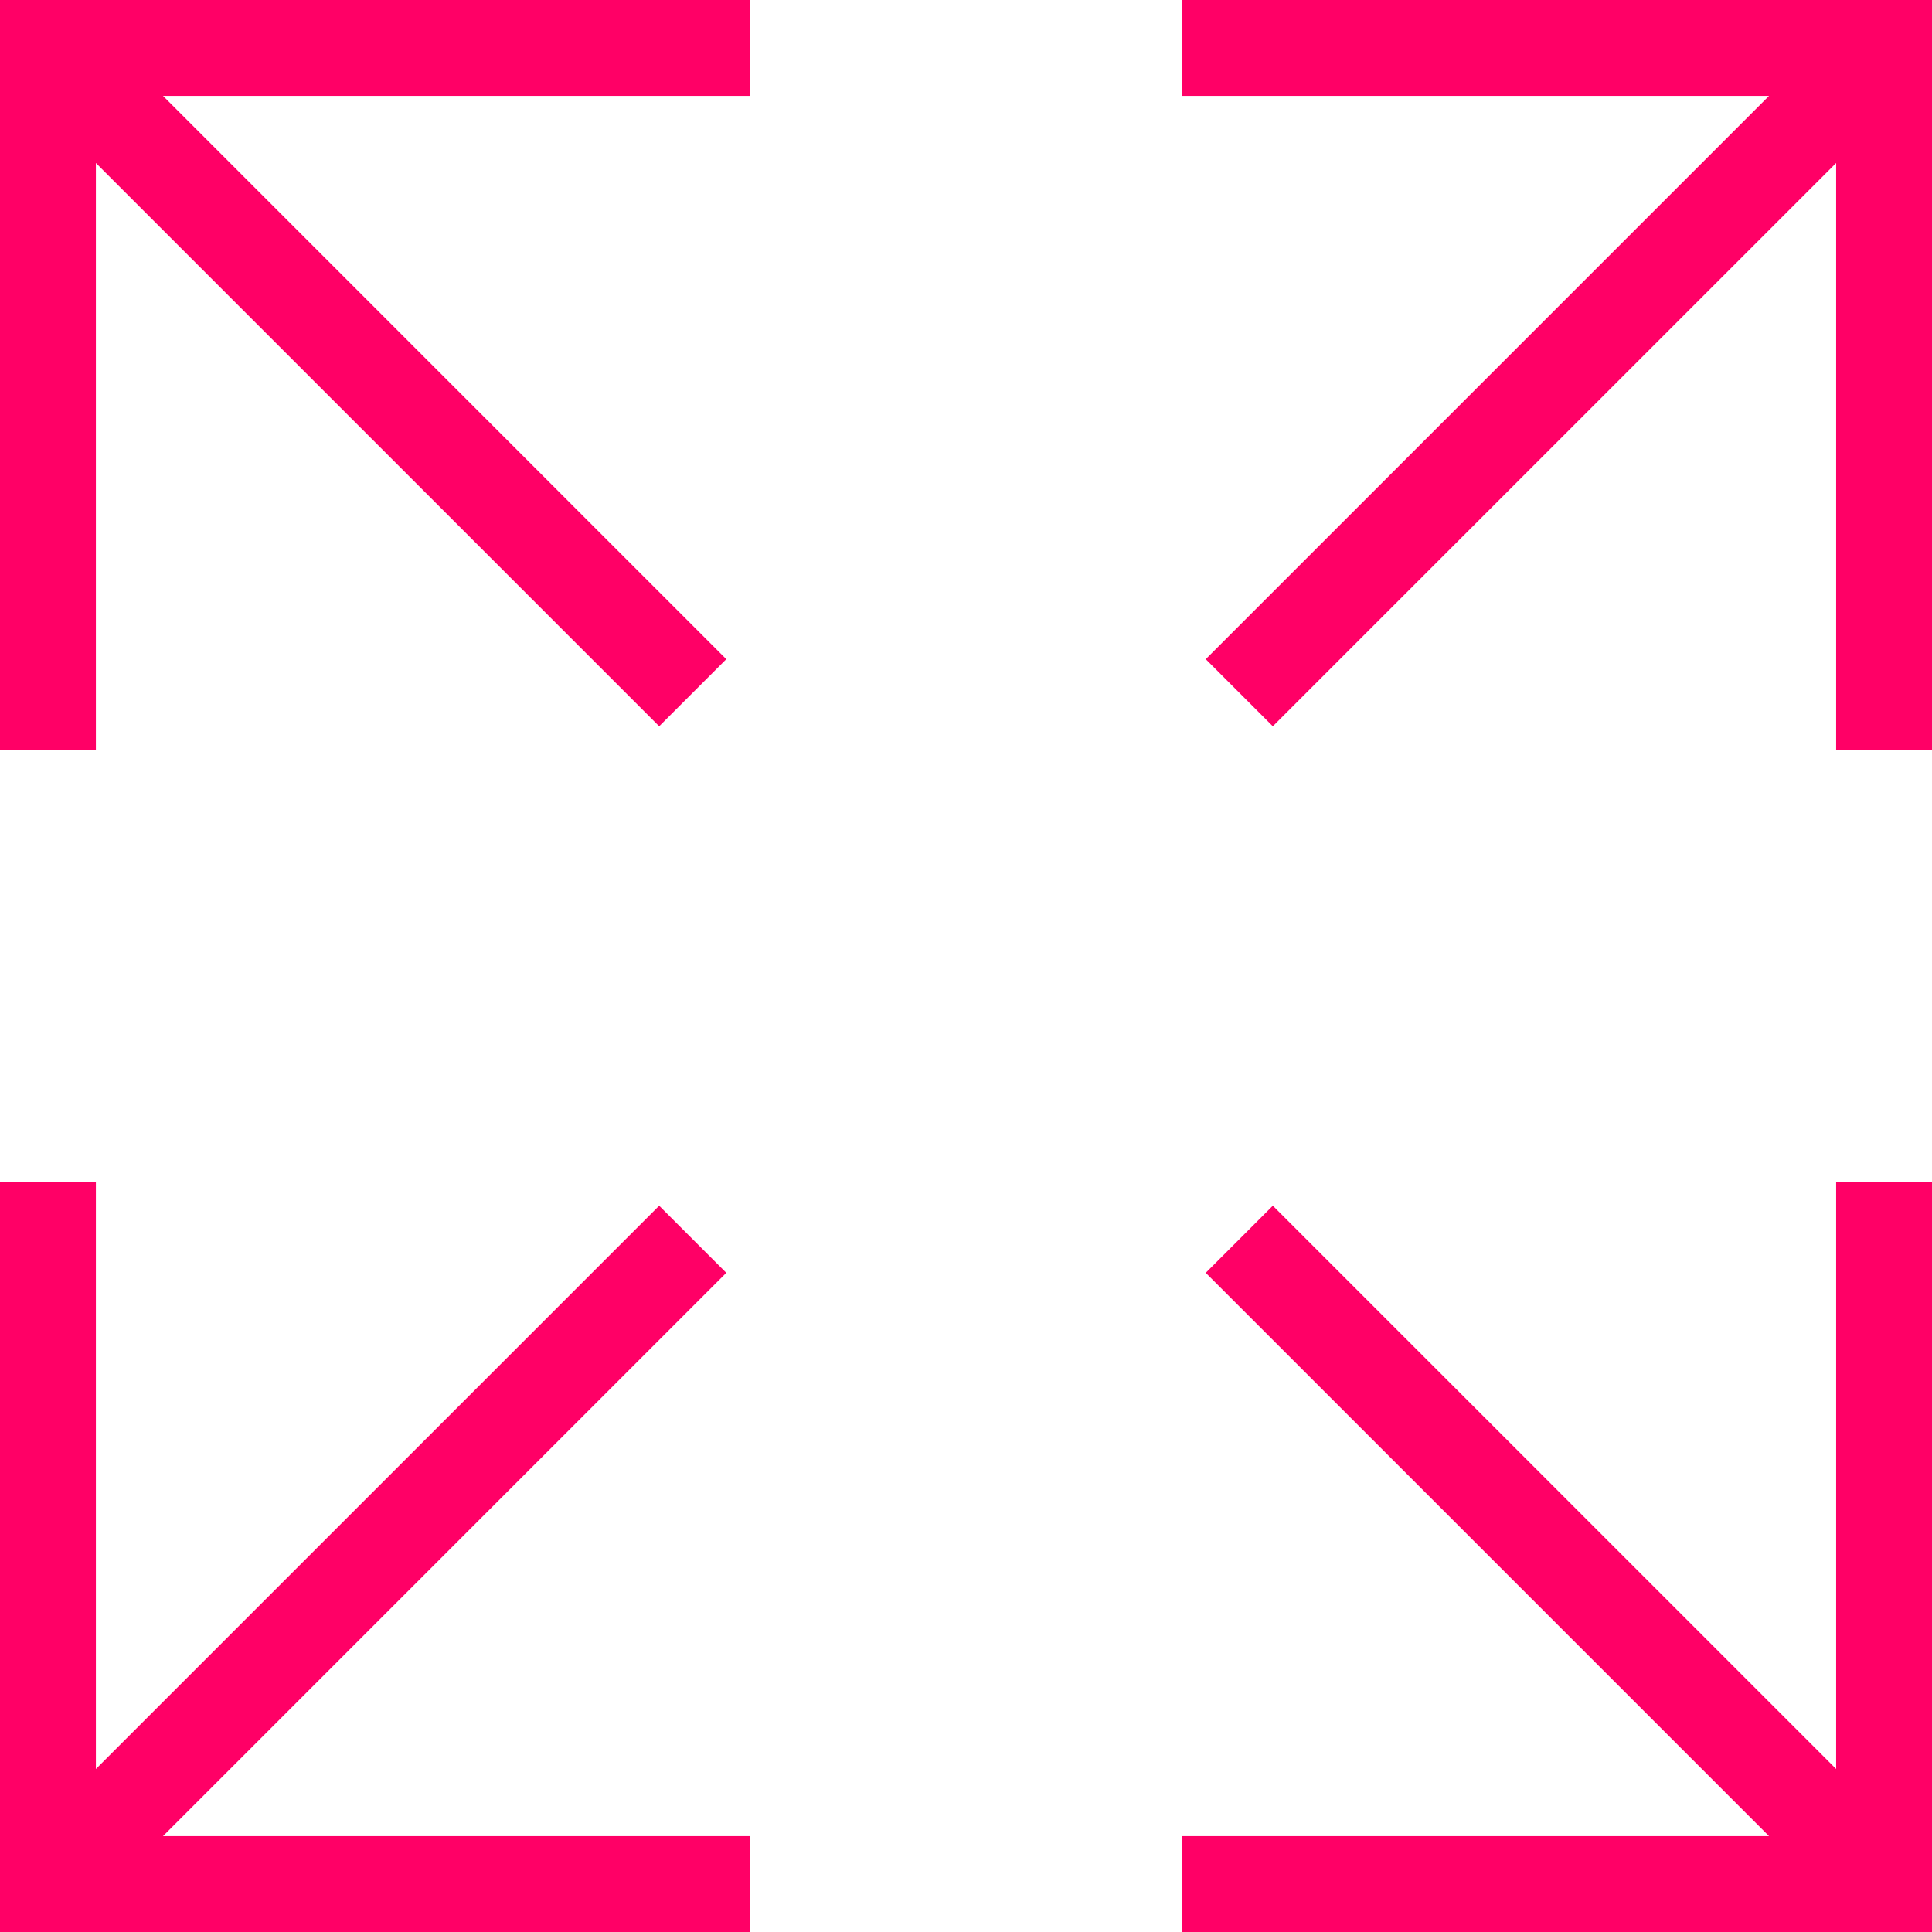
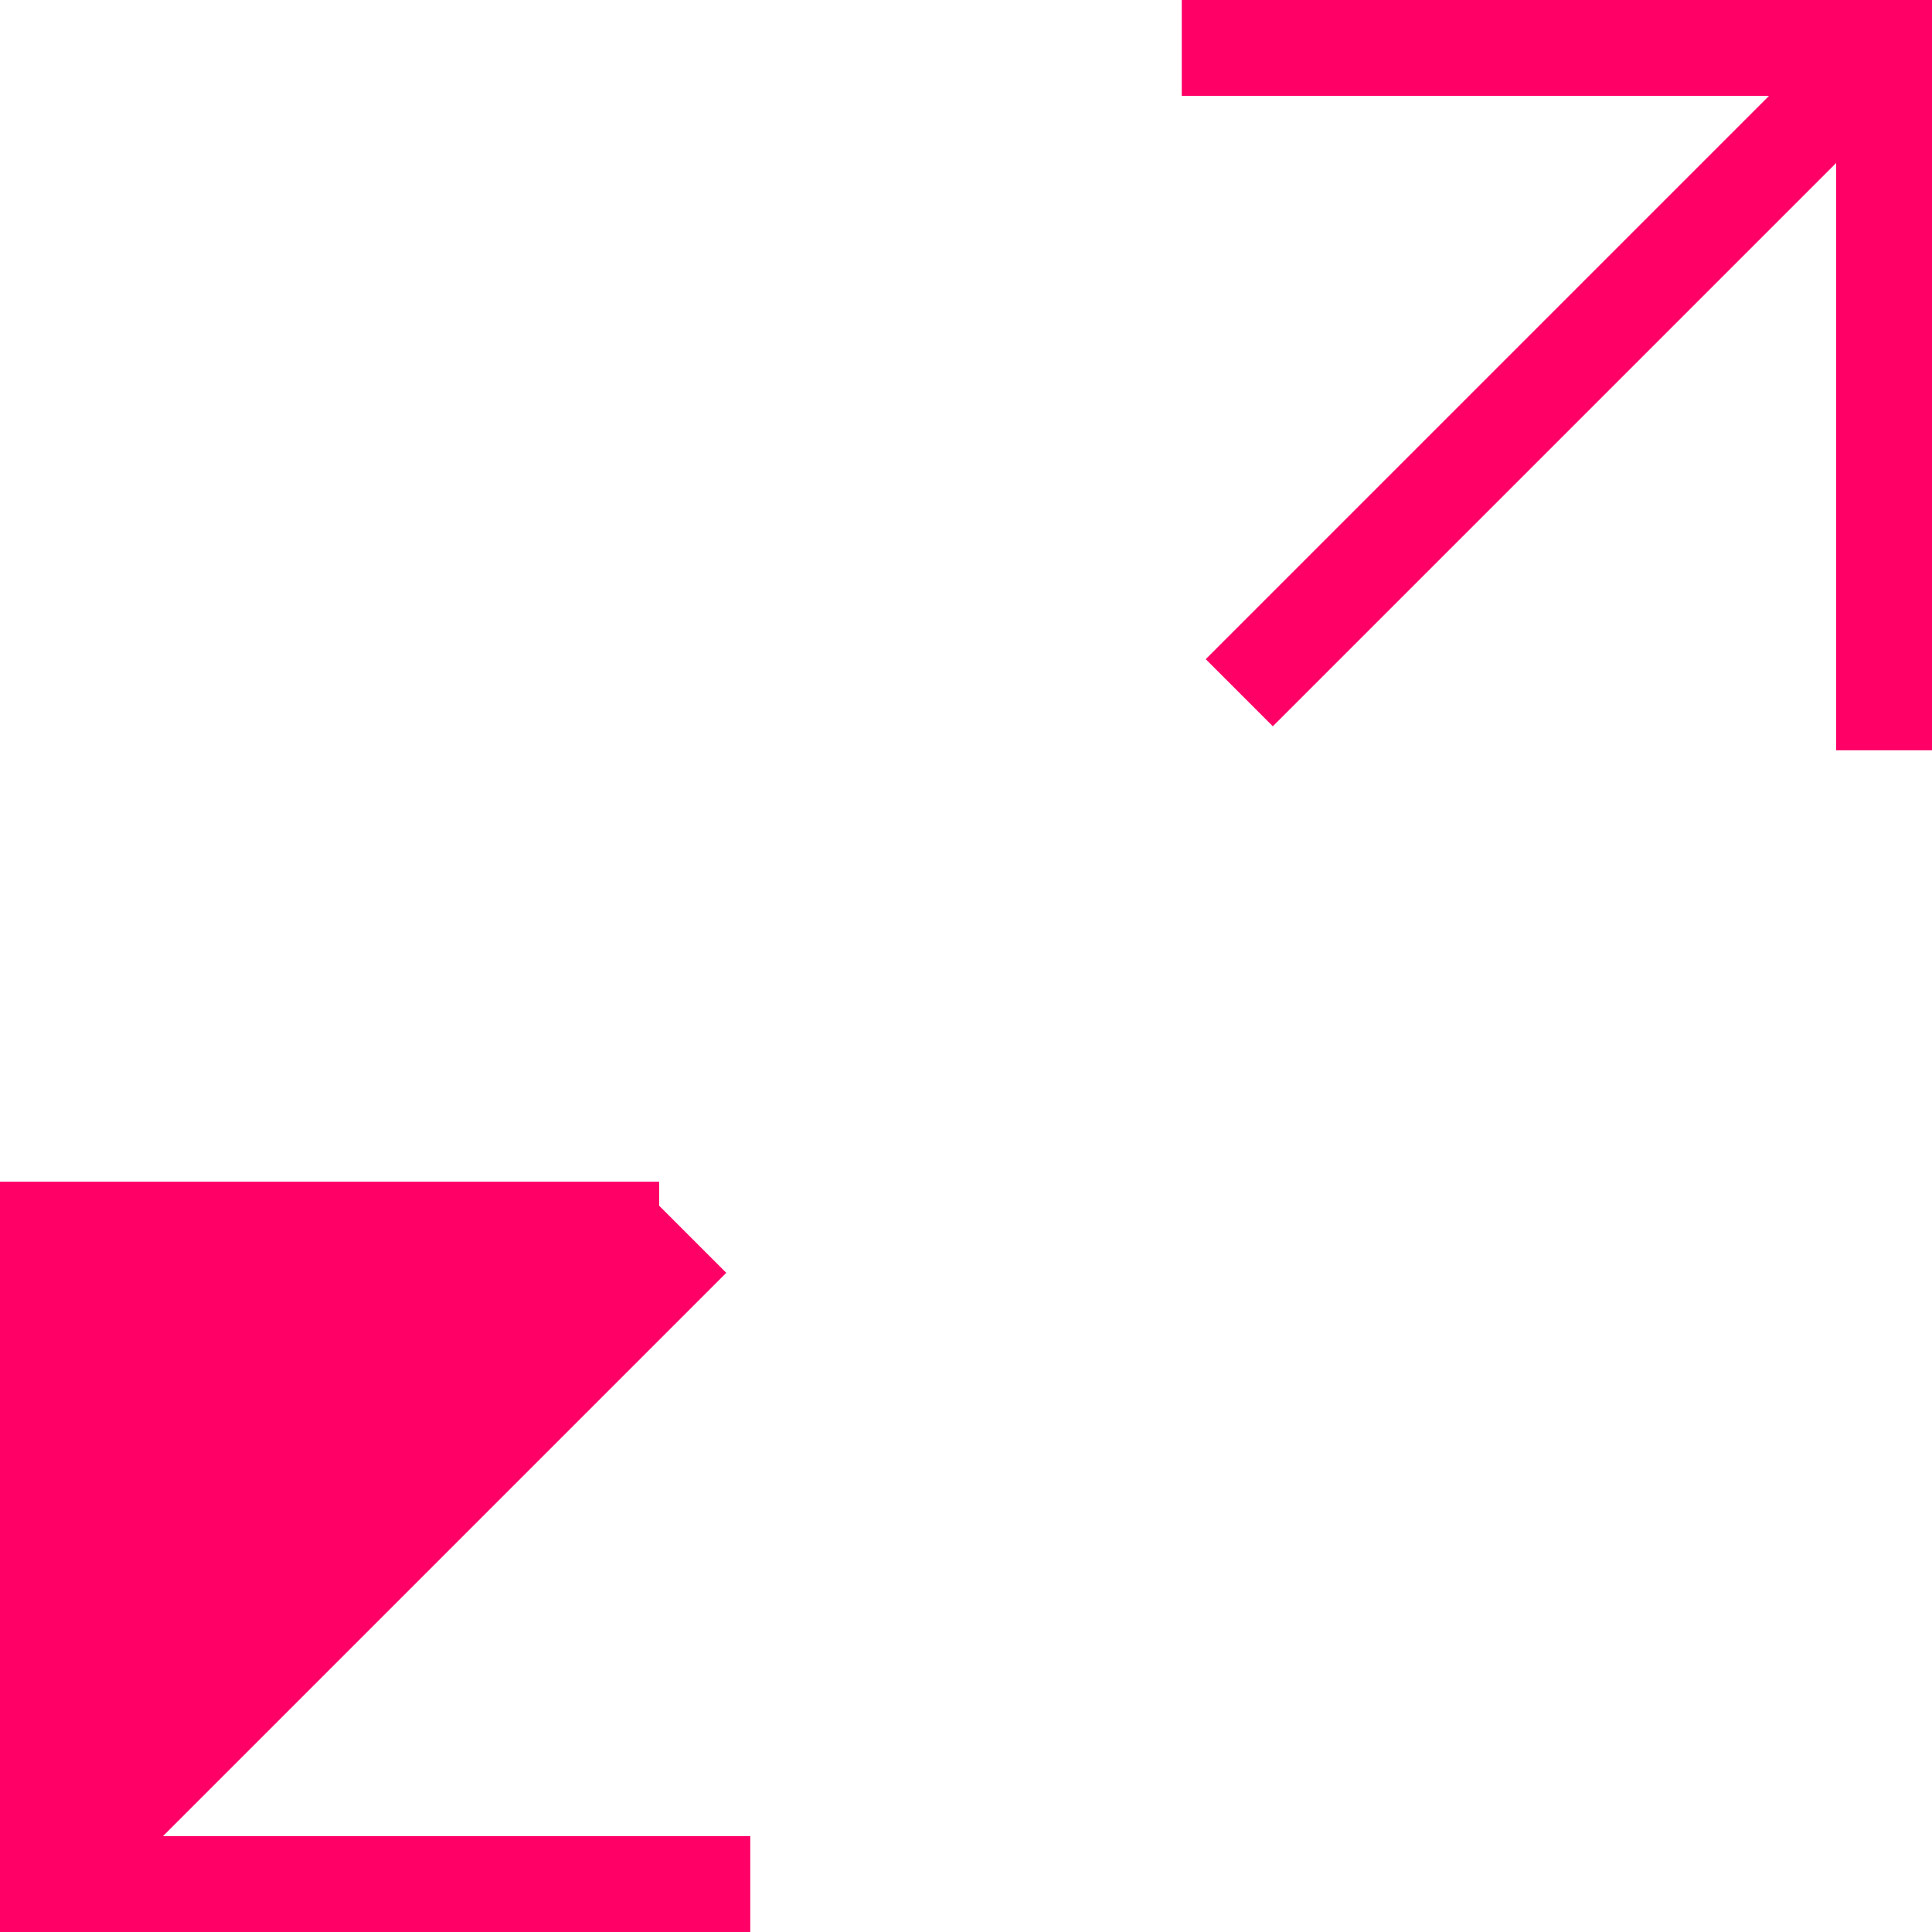
<svg xmlns="http://www.w3.org/2000/svg" width="70" height="70" viewBox="0 0 70 70" fill="none">
-   <path d="M27.184 0H0V27.184H3.474V5.906L23.883 26.315L26.315 23.883L5.906 3.474H27.184V0Z" fill="#FF0066" />
  <path d="M70.001 0H42.817V3.474H64.095L43.686 23.883L46.117 26.315L66.527 5.906V27.184H70.001V0Z" fill="#FF0066" />
-   <path d="M70.001 42.816H66.527V64.094L46.117 43.685L43.686 46.117L64.095 66.526H42.817V70H70.001V42.816Z" fill="#FF0066" />
-   <path d="M27.184 66.526H5.906L26.315 46.117L23.883 43.685L3.474 64.094V42.816H0V70H27.184V66.526Z" fill="#FF0066" />
+   <path d="M27.184 66.526H5.906L26.315 46.117L23.883 43.685V42.816H0V70H27.184V66.526Z" fill="#FF0066" />
</svg>